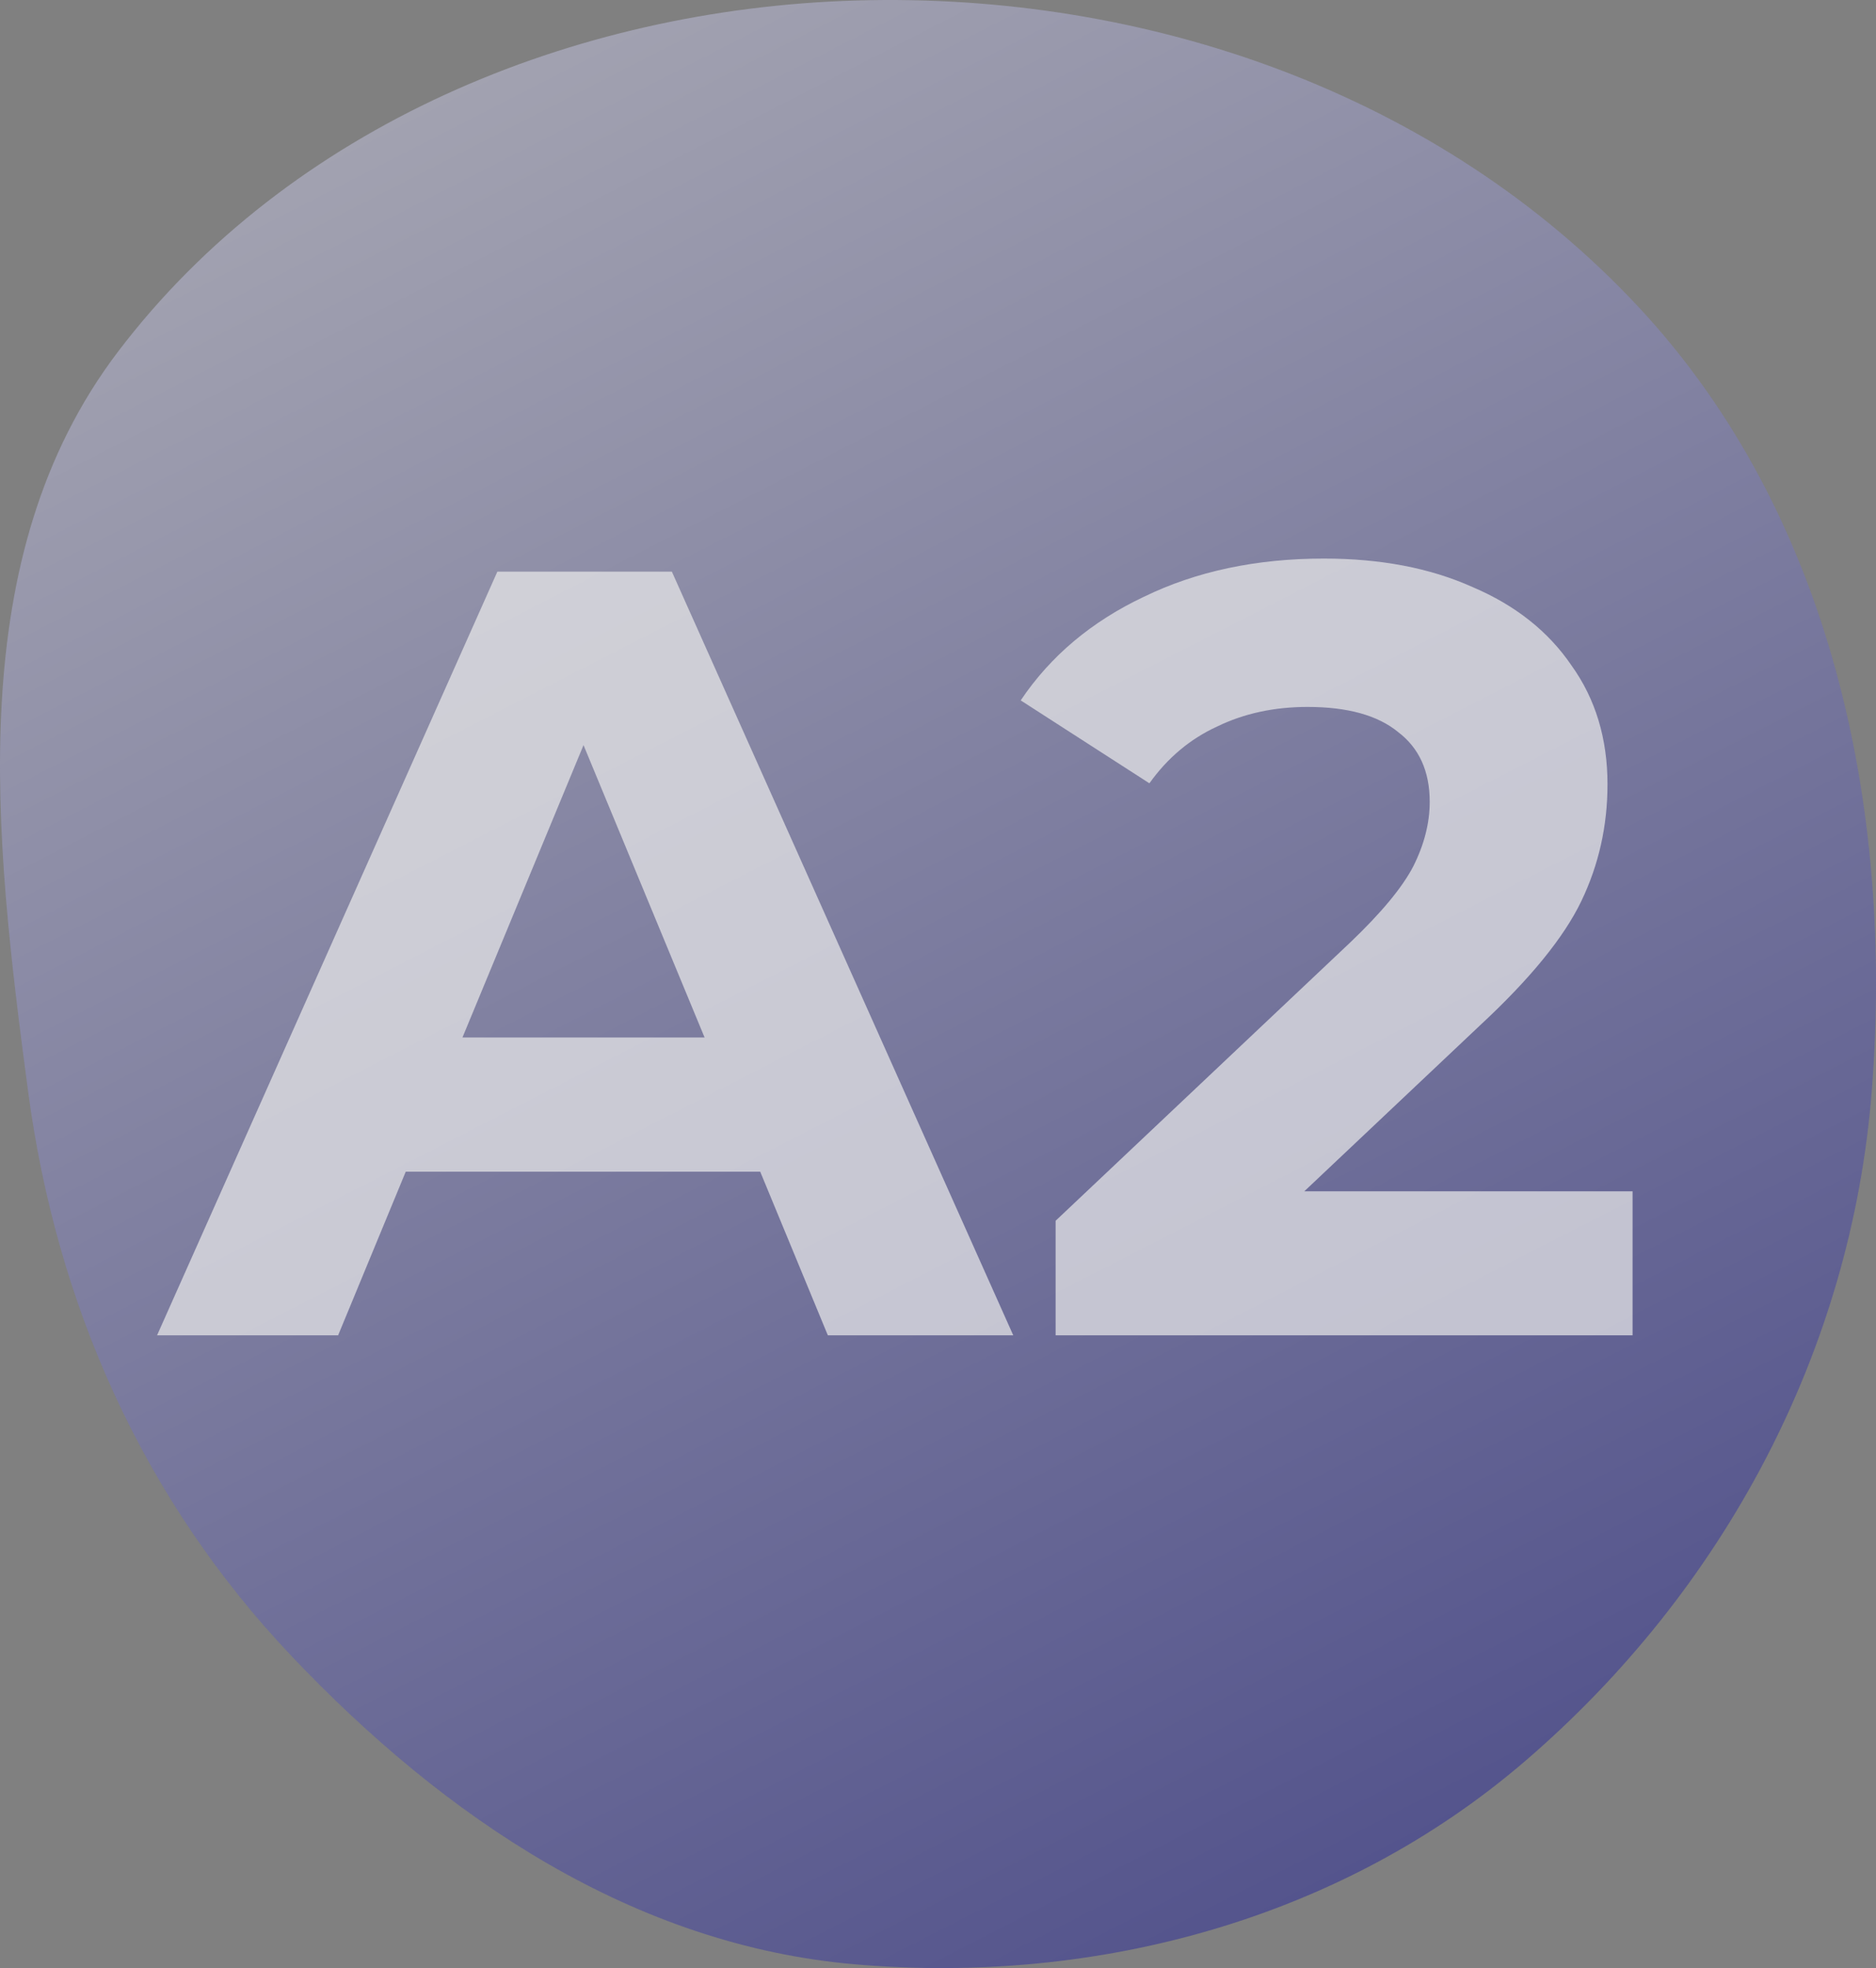
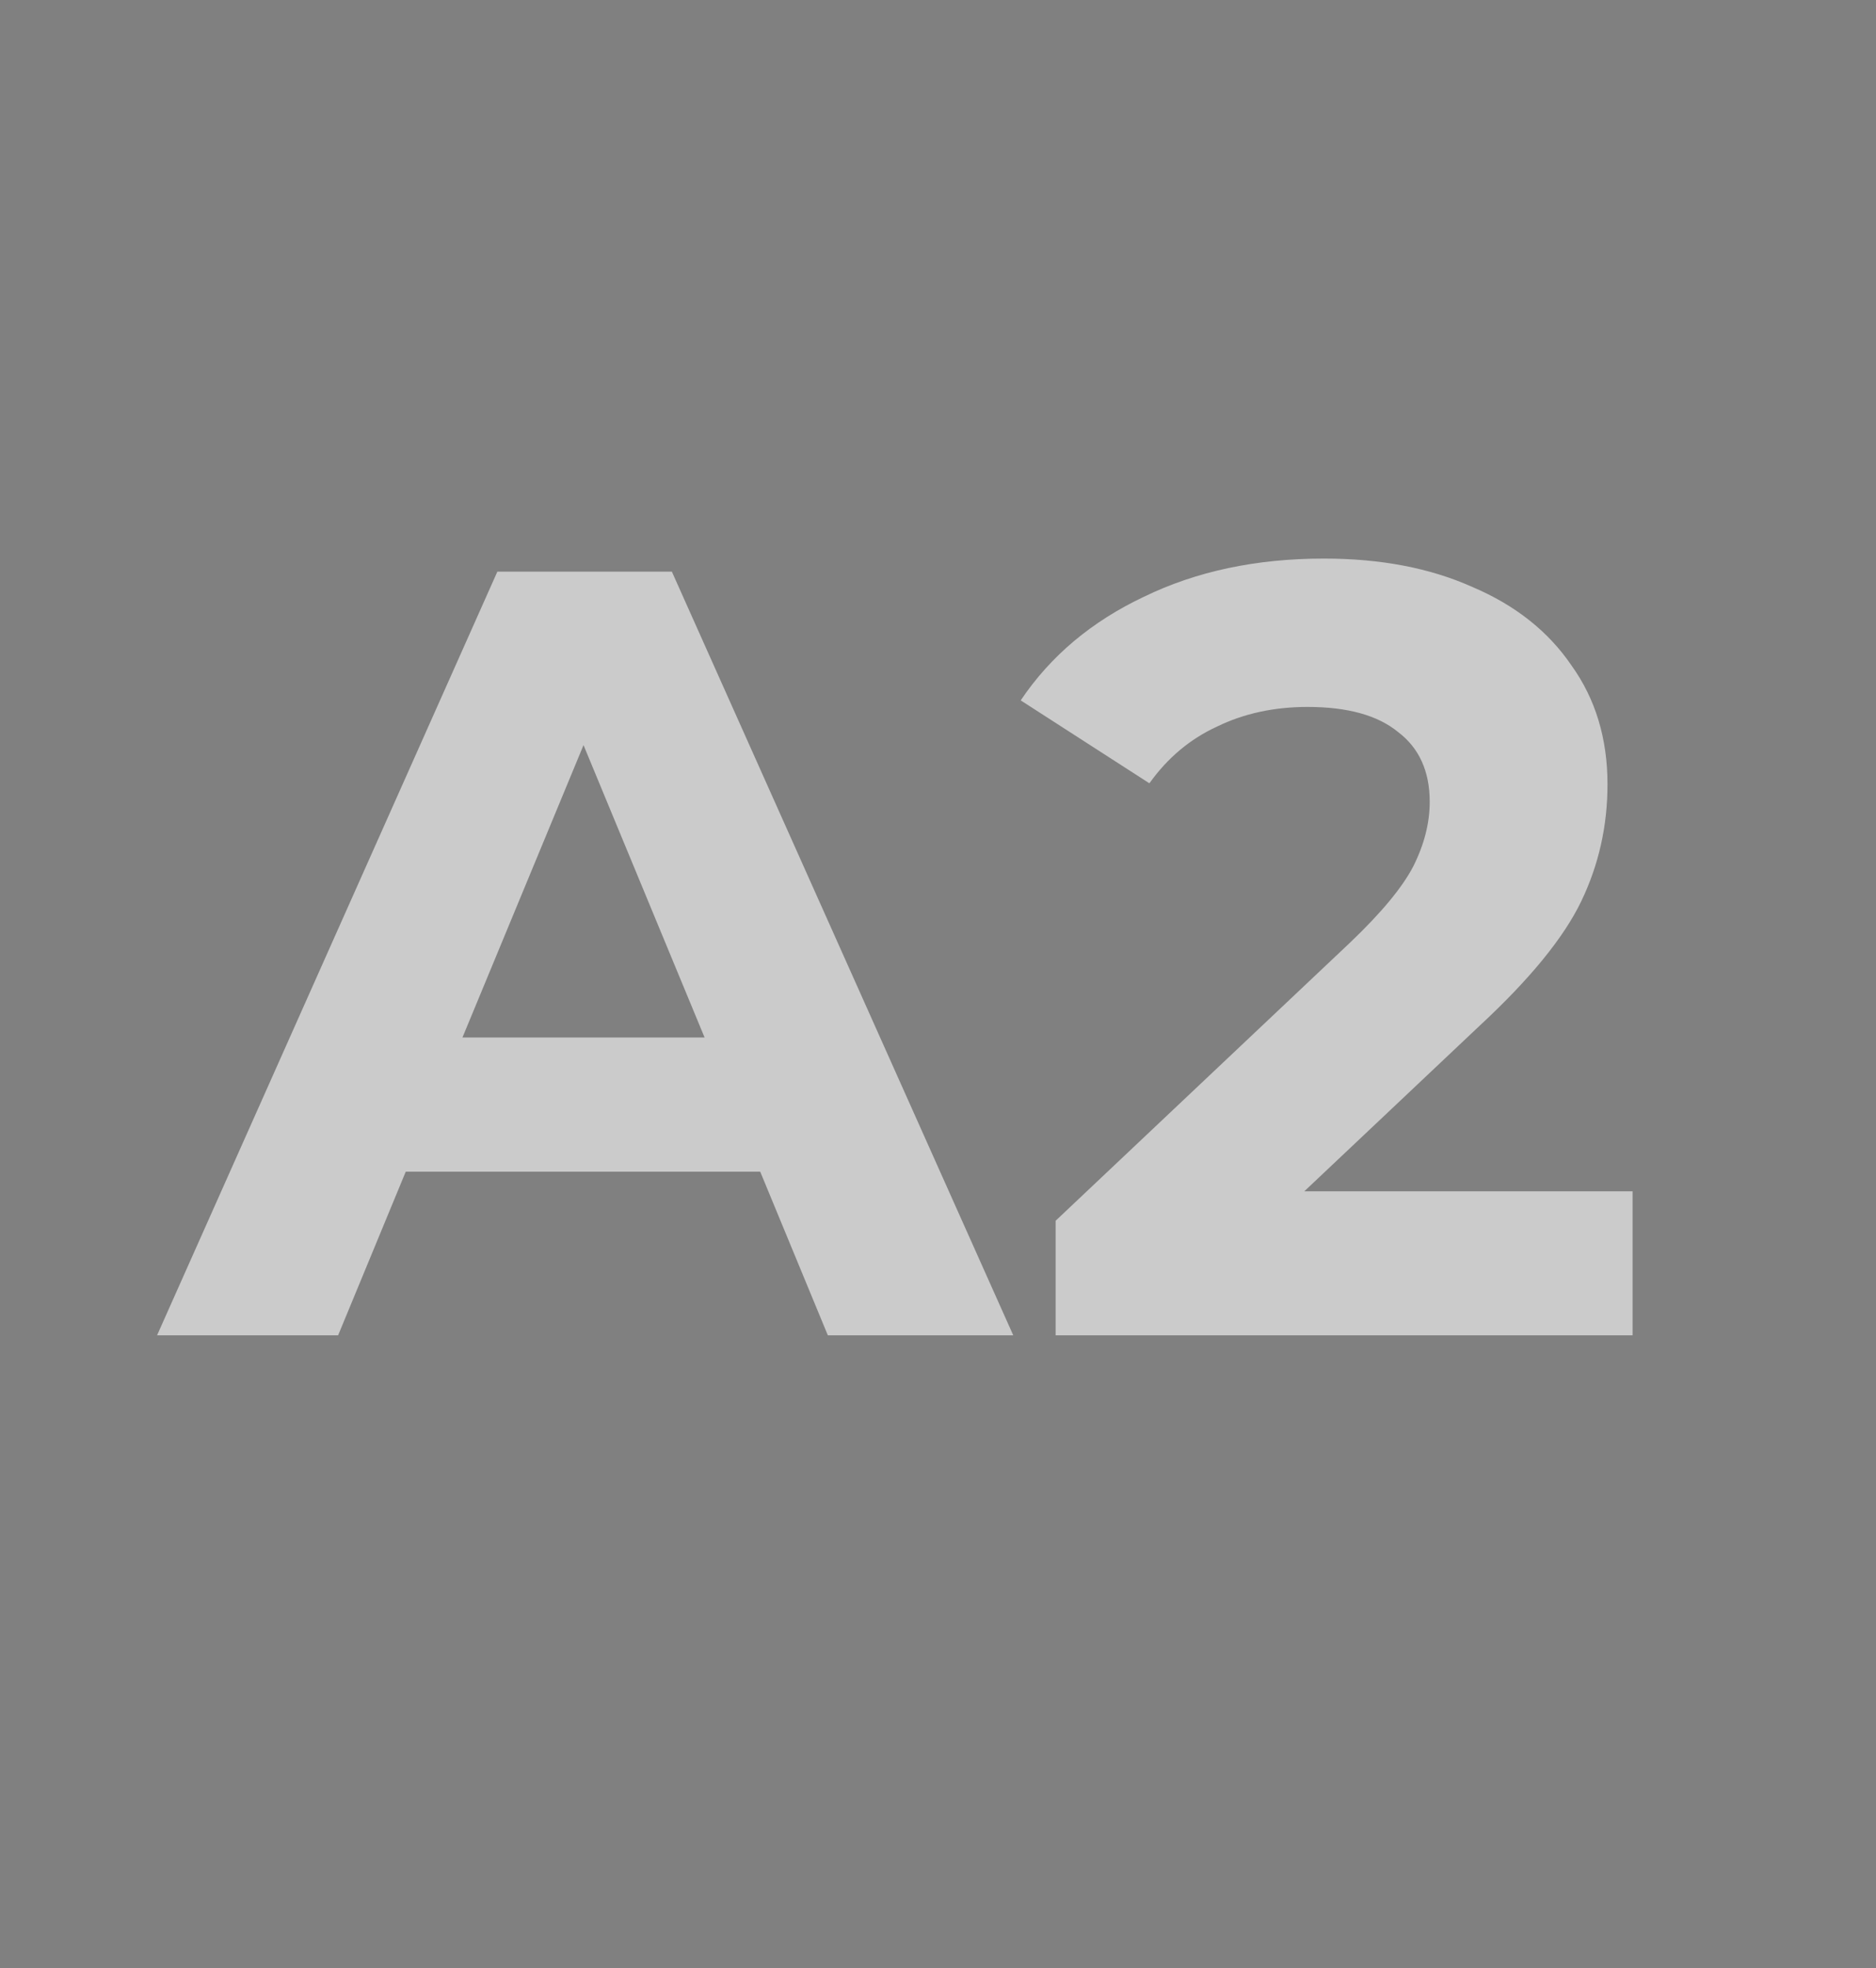
<svg xmlns="http://www.w3.org/2000/svg" width="430" height="451" viewBox="0 0 430 451" fill="none">
  <rect x="0" y="0" width="430" height="451" fill="#808080" stroke="none" />
-   <path fill-rule="evenodd" clip-rule="evenodd" d="M196.238 0.113C262.955 -1.839 330.077 21.53 375.605 70.385C419.841 117.855 434.075 185.205 429.034 249.925C424.382 309.659 395.057 364.445 349.659 403.494C307.516 439.744 251.604 454.866 196.238 450.166C145.328 445.845 101.972 416.582 66.804 379.483C32.736 343.546 12.943 299.033 6.413 249.925C-1.38 191.325 -8.698 127.633 27.056 80.581C66.35 28.869 131.358 2.011 196.238 0.113Z" fill="url(#paint0_linear)" fill-opacity="0.5" />
  <path d="M174.25 268.5H93L77.5 306H36L114 131H154L232.25 306H189.75L174.25 268.5ZM161.5 237.75L133.75 170.75L106 237.75H161.5ZM374.207 273V306H241.957V279.75L309.457 216C316.624 209.167 321.457 203.333 323.957 198.5C326.457 193.5 327.707 188.583 327.707 183.75C327.707 176.75 325.29 171.417 320.457 167.75C315.79 163.917 308.874 162 299.707 162C292.04 162 285.124 163.5 278.957 166.5C272.79 169.333 267.624 173.667 263.457 179.5L233.957 160.5C240.79 150.333 250.207 142.417 262.207 136.75C274.207 130.917 287.957 128 303.457 128C316.457 128 327.79 130.167 337.457 134.5C347.29 138.667 354.874 144.667 360.207 152.5C365.707 160.167 368.457 169.25 368.457 179.75C368.457 189.25 366.457 198.167 362.457 206.5C358.457 214.833 350.707 224.333 339.207 235L298.957 273H374.207Z" fill="#EBEBEB" fill-opacity="0.7" />
  <defs>
    <linearGradient id="paint0_linear" x1="315.931" y1="483.563" x2="10.967" y2="-111.815" gradientUnits="userSpaceOnUse">
      <stop stop-color="#171791" />
      <stop offset="1" stop-color="#FAFAFA" />
    </linearGradient>
  </defs>
</svg>